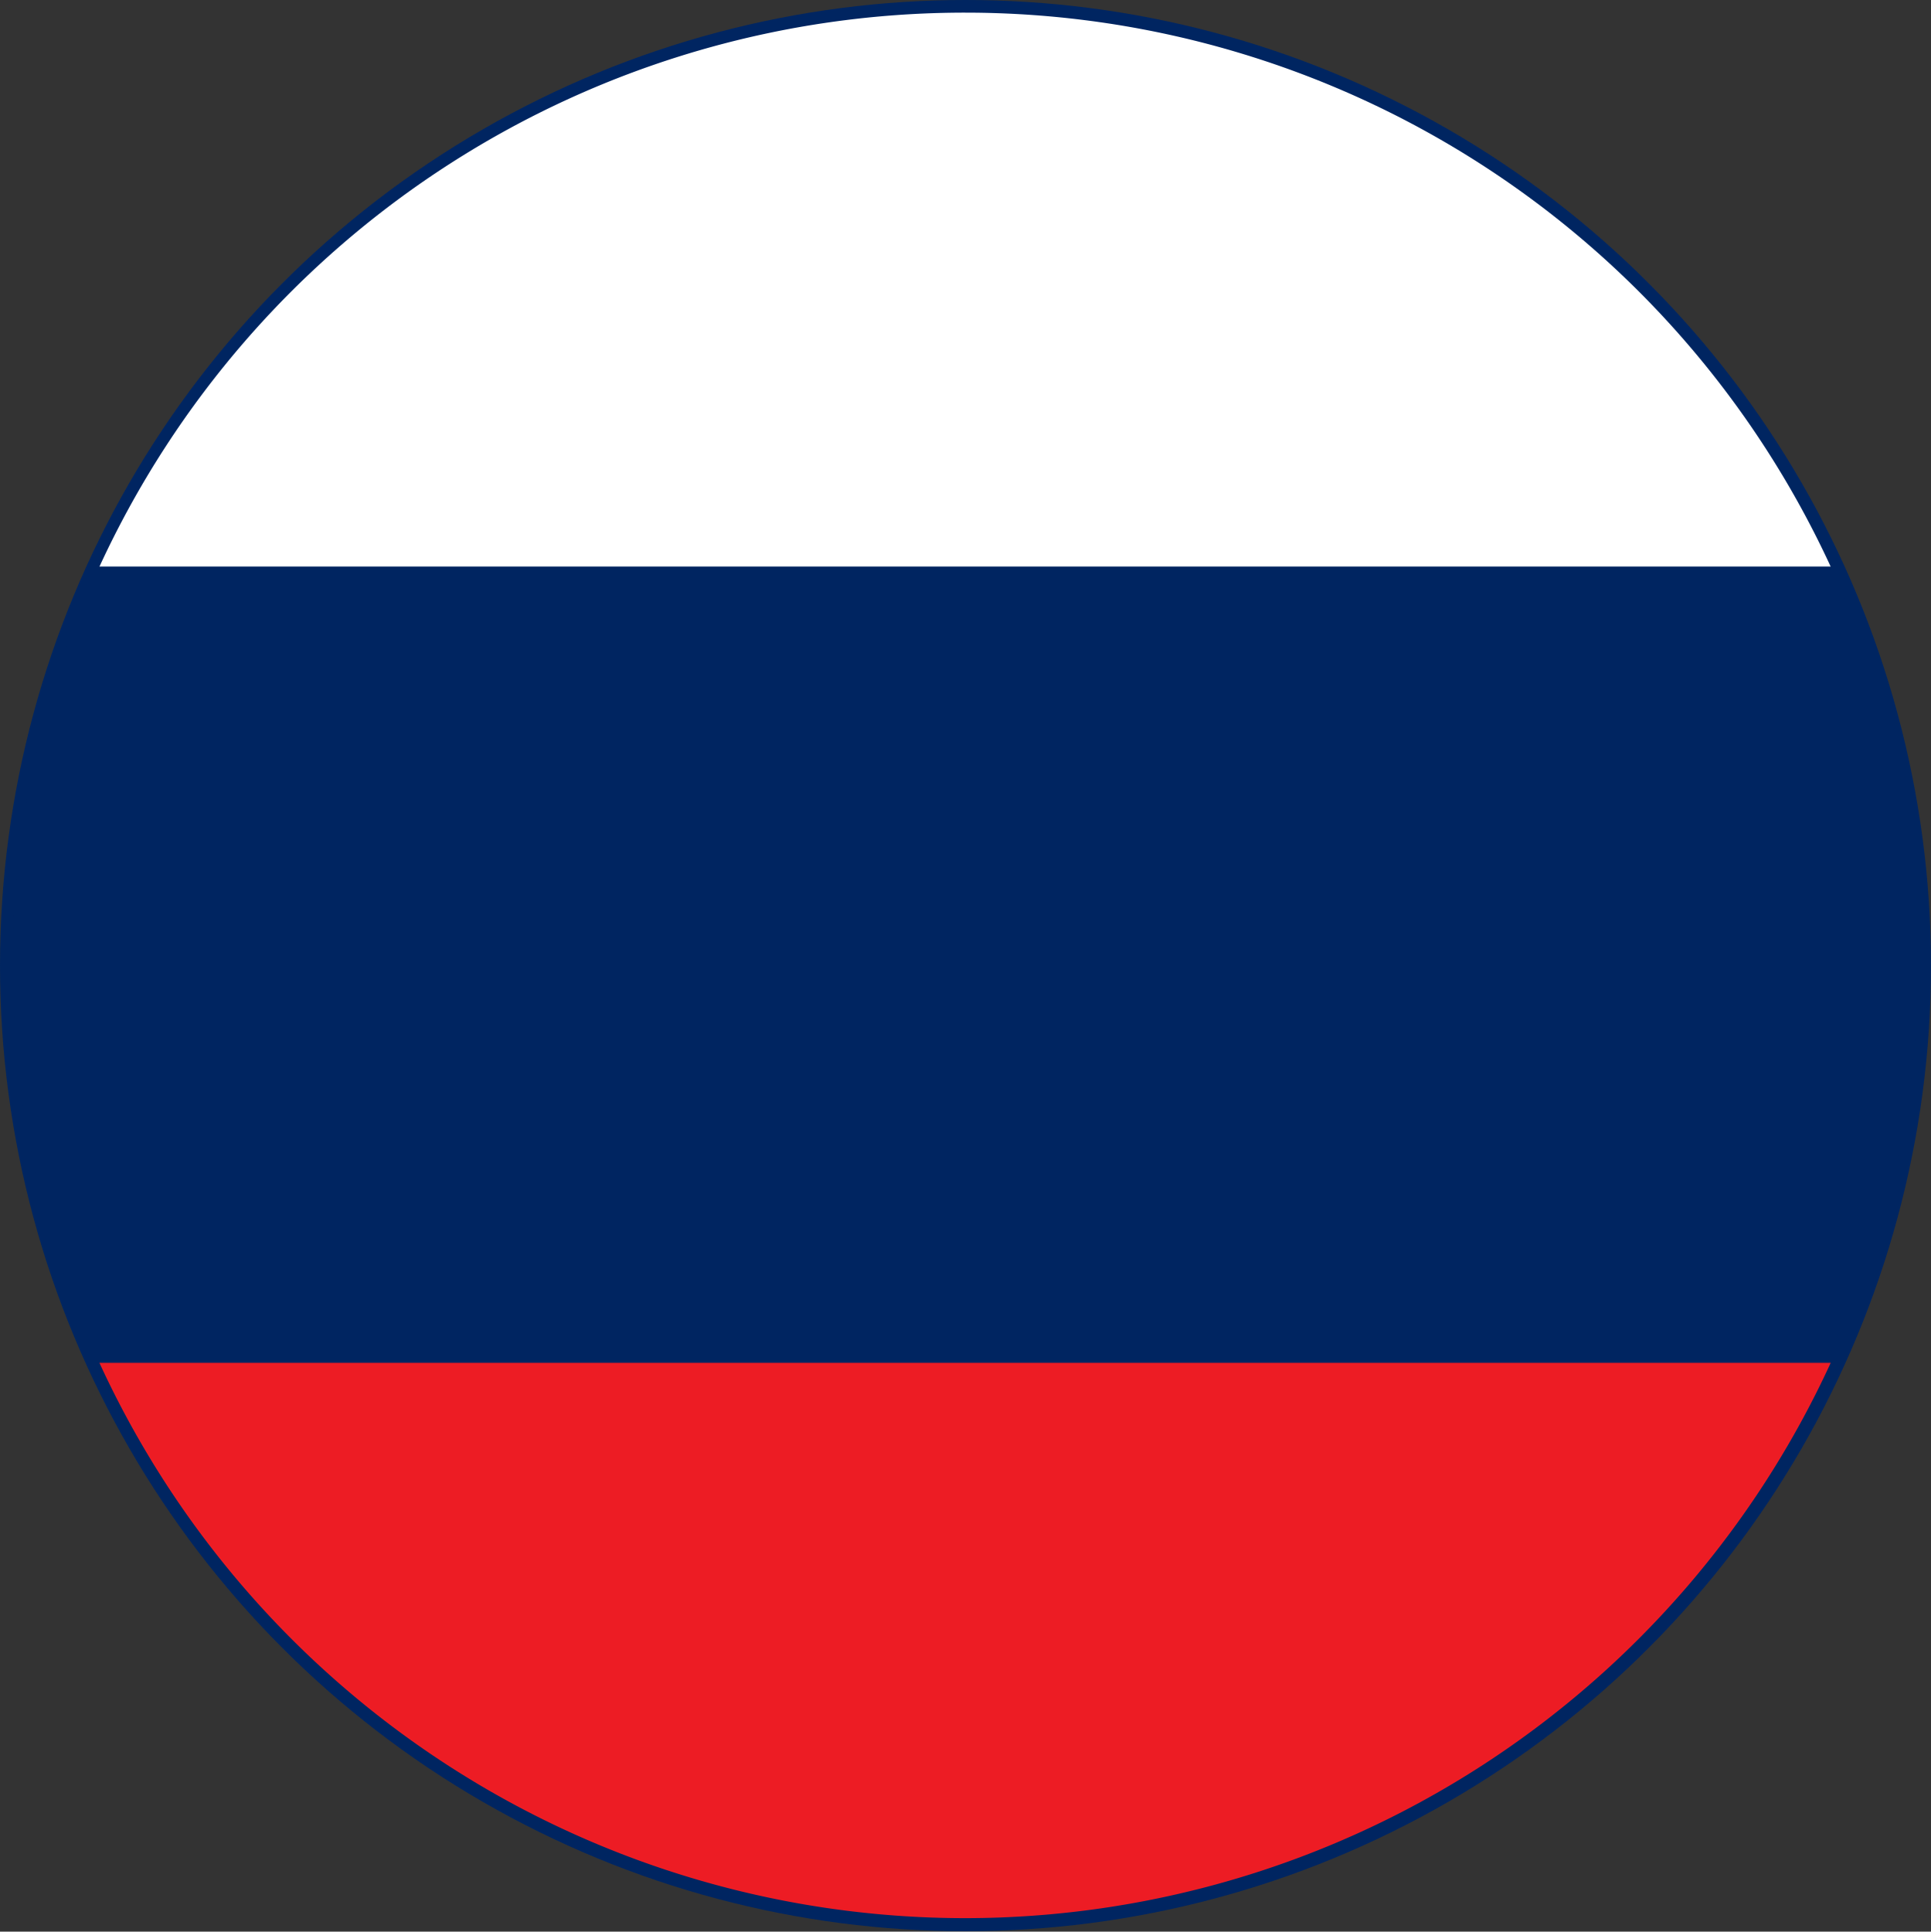
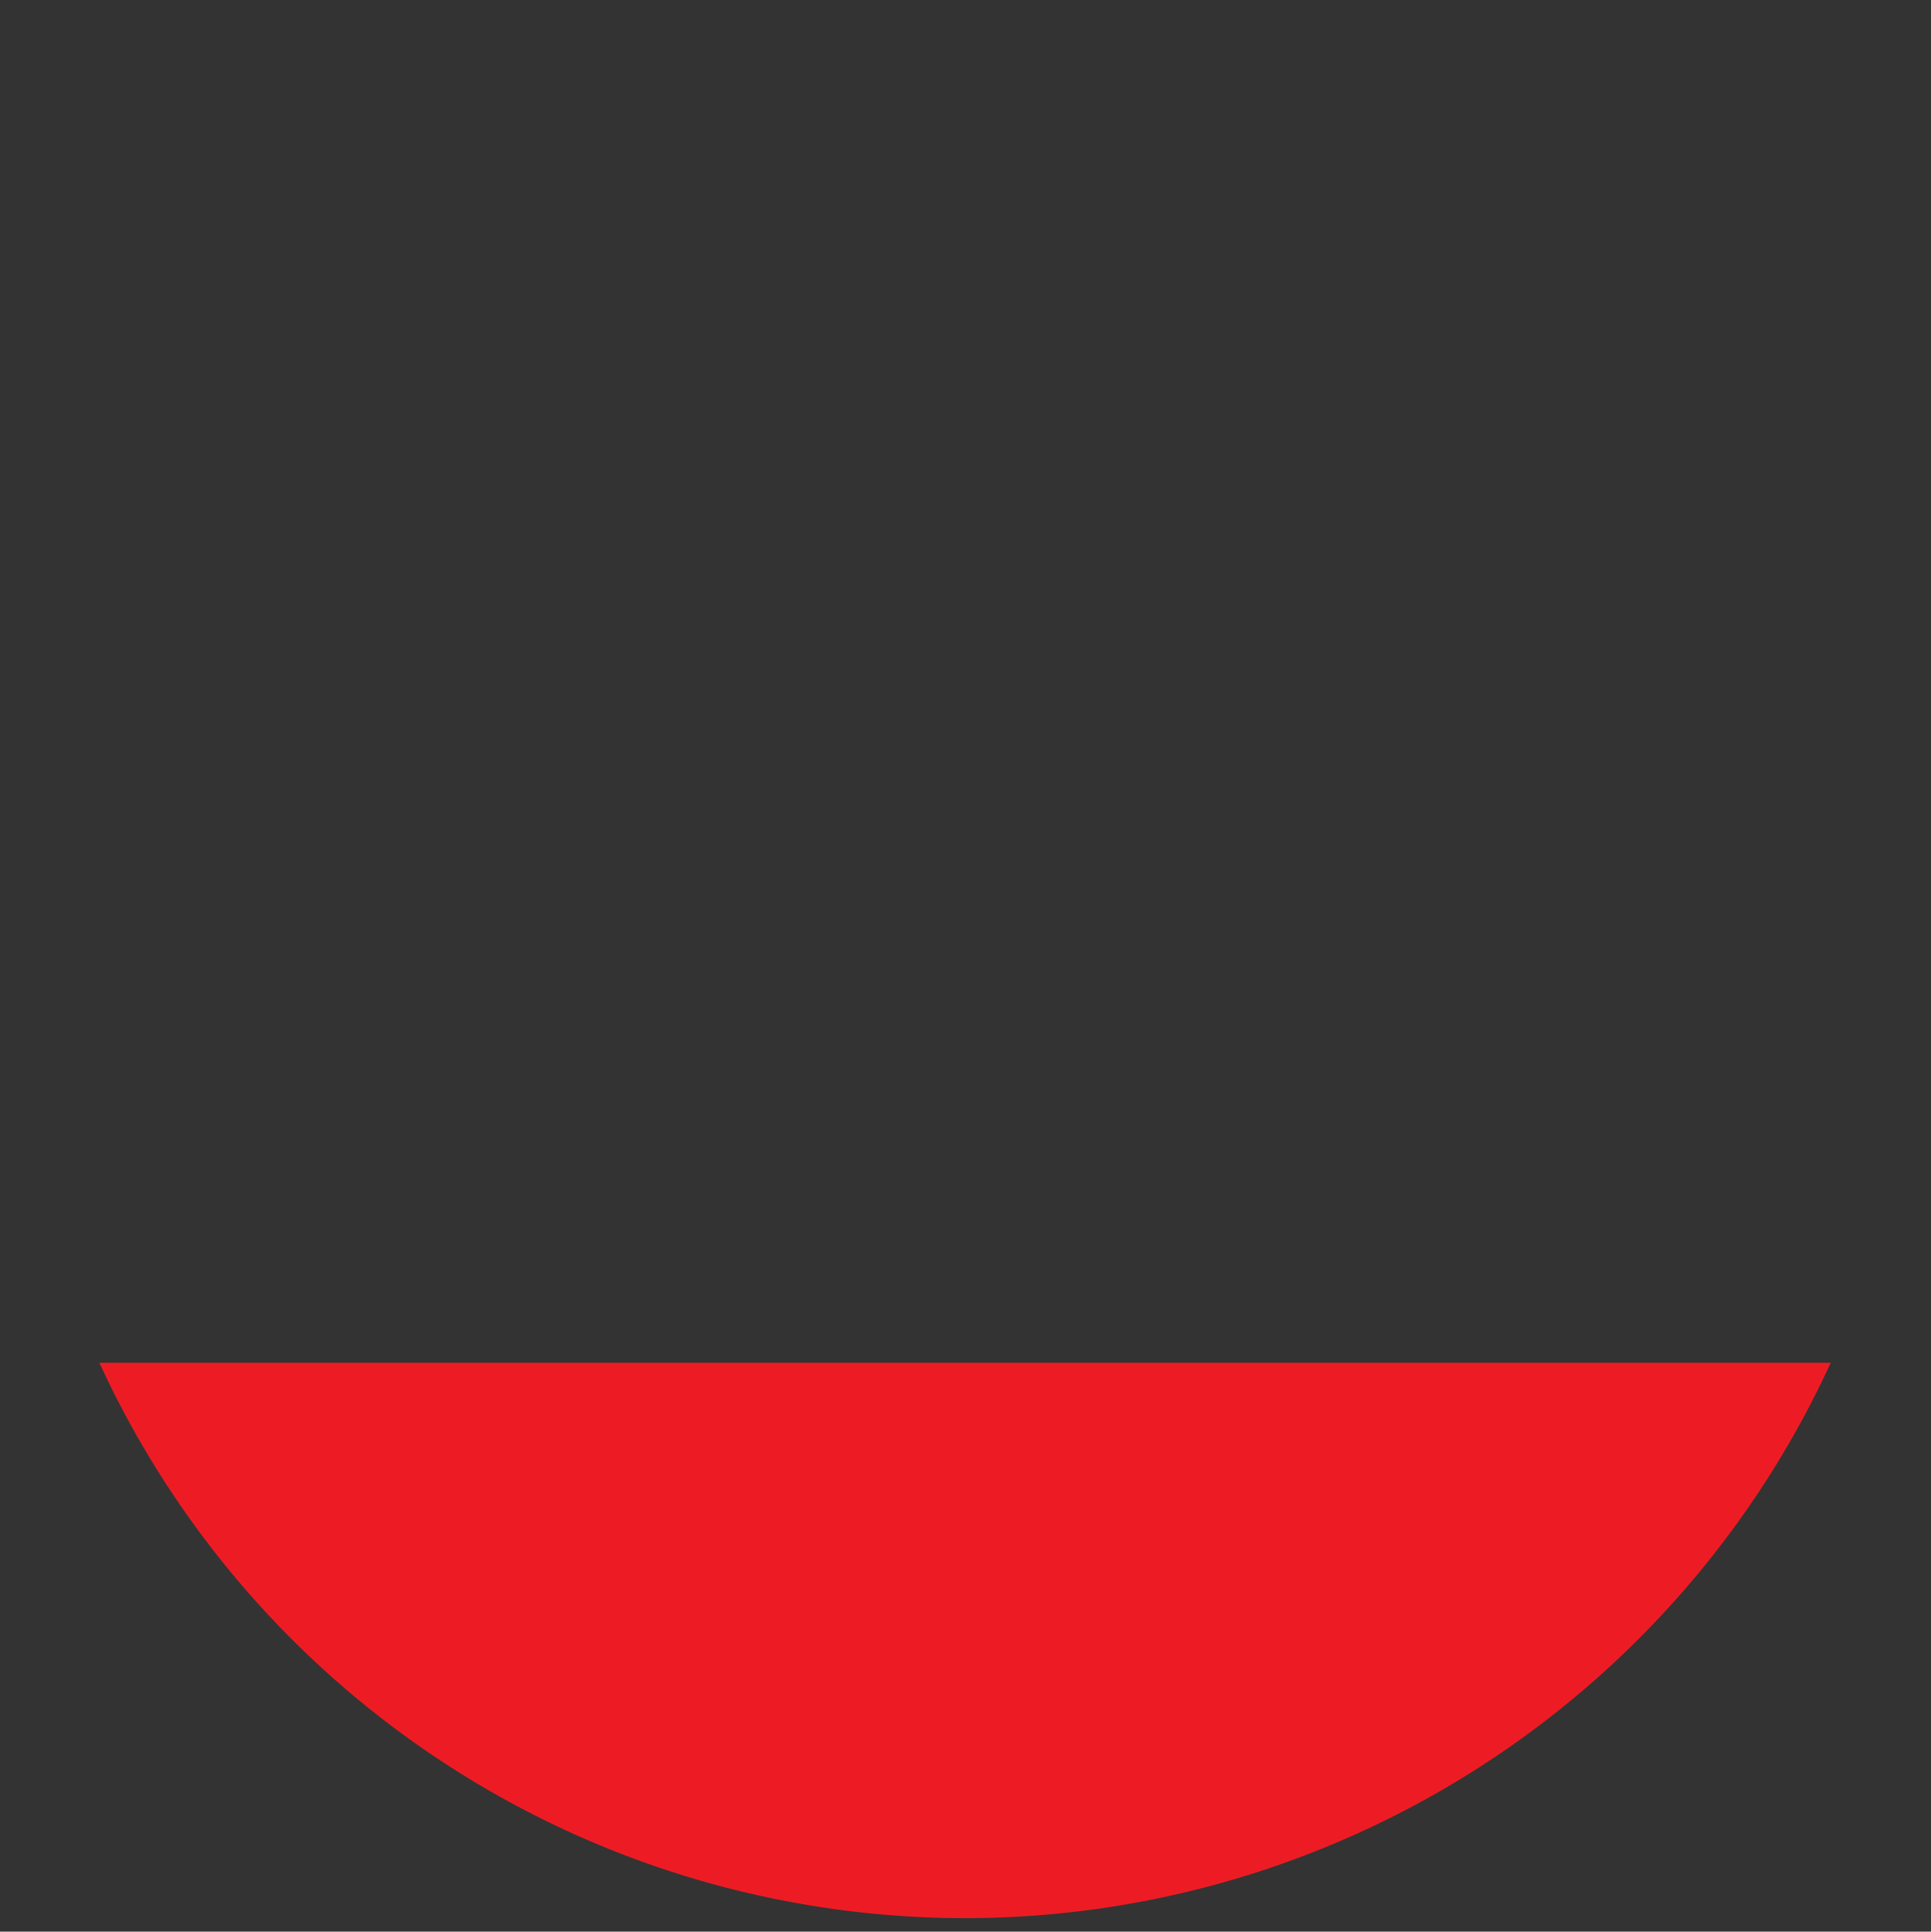
<svg xmlns="http://www.w3.org/2000/svg" viewBox="0 0 44.3 44.31">
  <rect x="0" y="0" width="44.3" height="44.31" fill="#333333" stroke="none" />
  <defs>
    <style>.cls-1{fill:#002561;}.cls-2{fill:#ed1c24;}.cls-3{fill:#fff;}</style>
  </defs>
  <title>Ресурс 2</title>
  <g id="Слой_2" data-name="Слой 2">
    <g id="Layer_1" data-name="Layer 1">
-       <circle class="cls-1" cx="22.15" cy="22.15" r="22.15" />
      <path class="cls-2" d="M22.15,44A21.86,21.86,0,0,0,42,31.26H2.28A21.86,21.86,0,0,0,22.15,44Z" />
-       <path class="cls-3" d="M22.15.29A21.86,21.86,0,0,0,2.28,13H42A21.86,21.86,0,0,0,22.15.29Z" />
-       <path class="cls-1" d="M.29,22.15a21.77,21.77,0,0,0,2,9.11H42A21.85,21.85,0,0,0,42,13H2.28A21.76,21.76,0,0,0,.29,22.15Z" />
    </g>
  </g>
</svg>